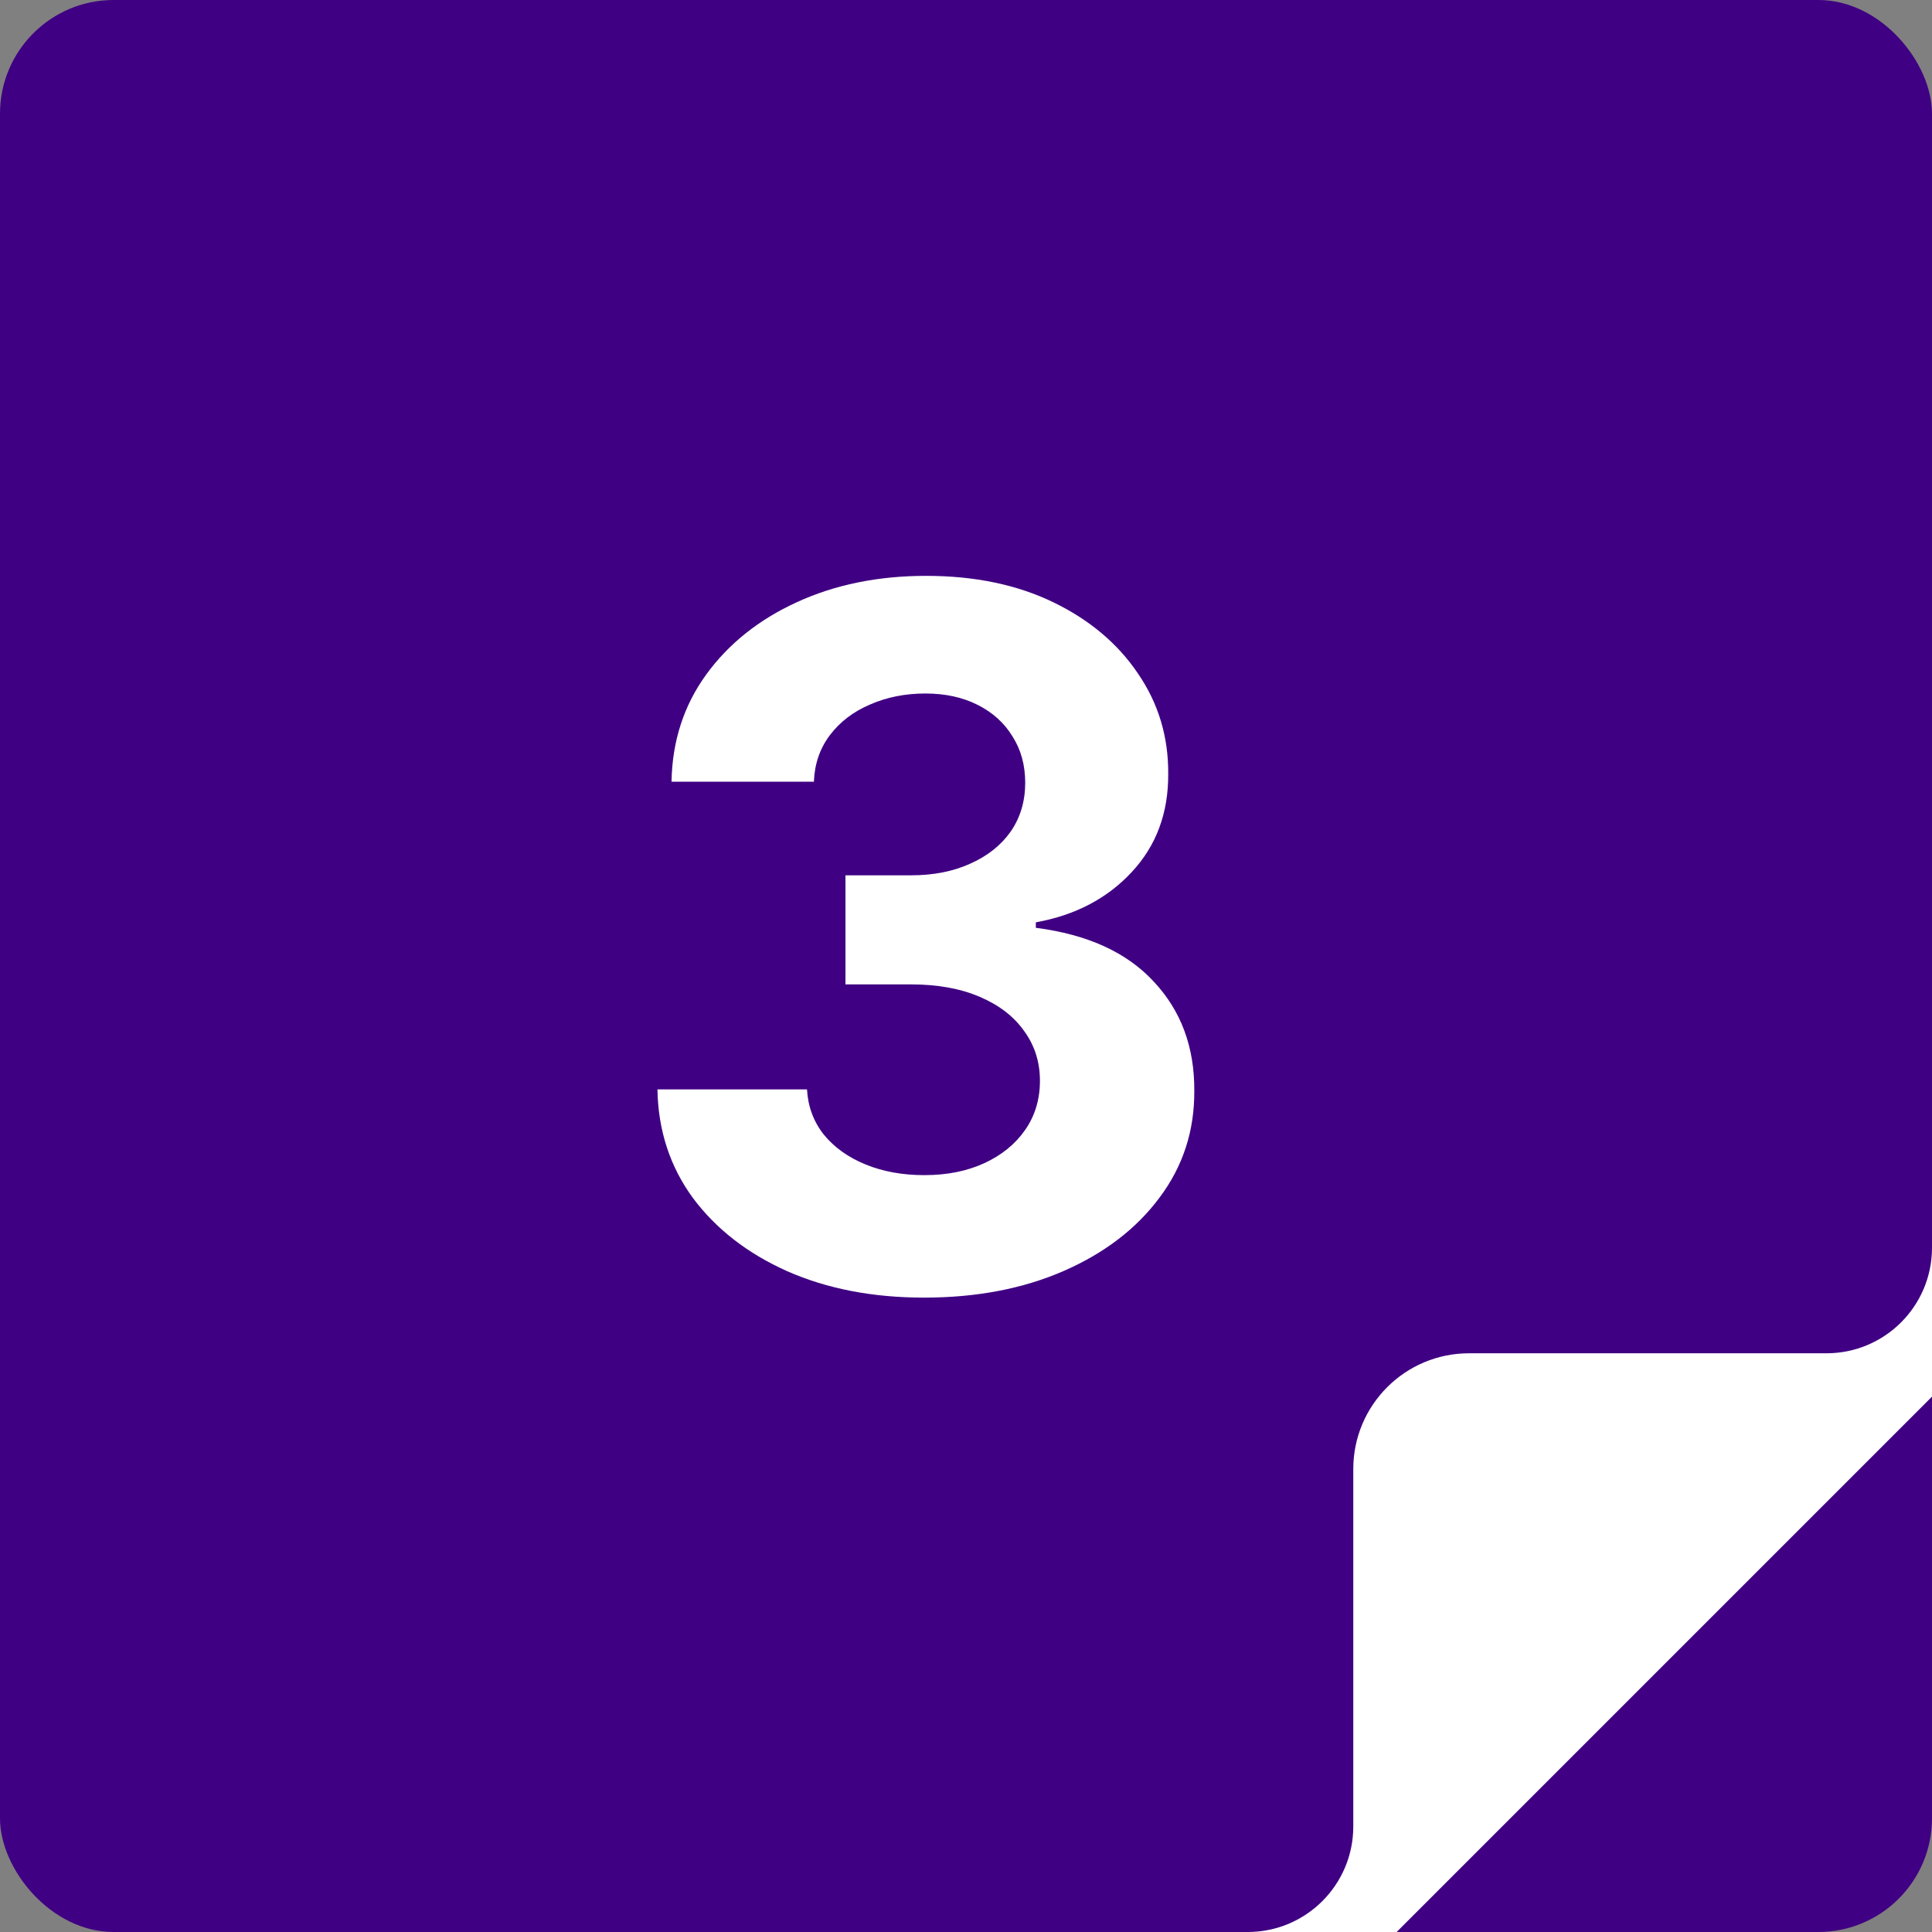
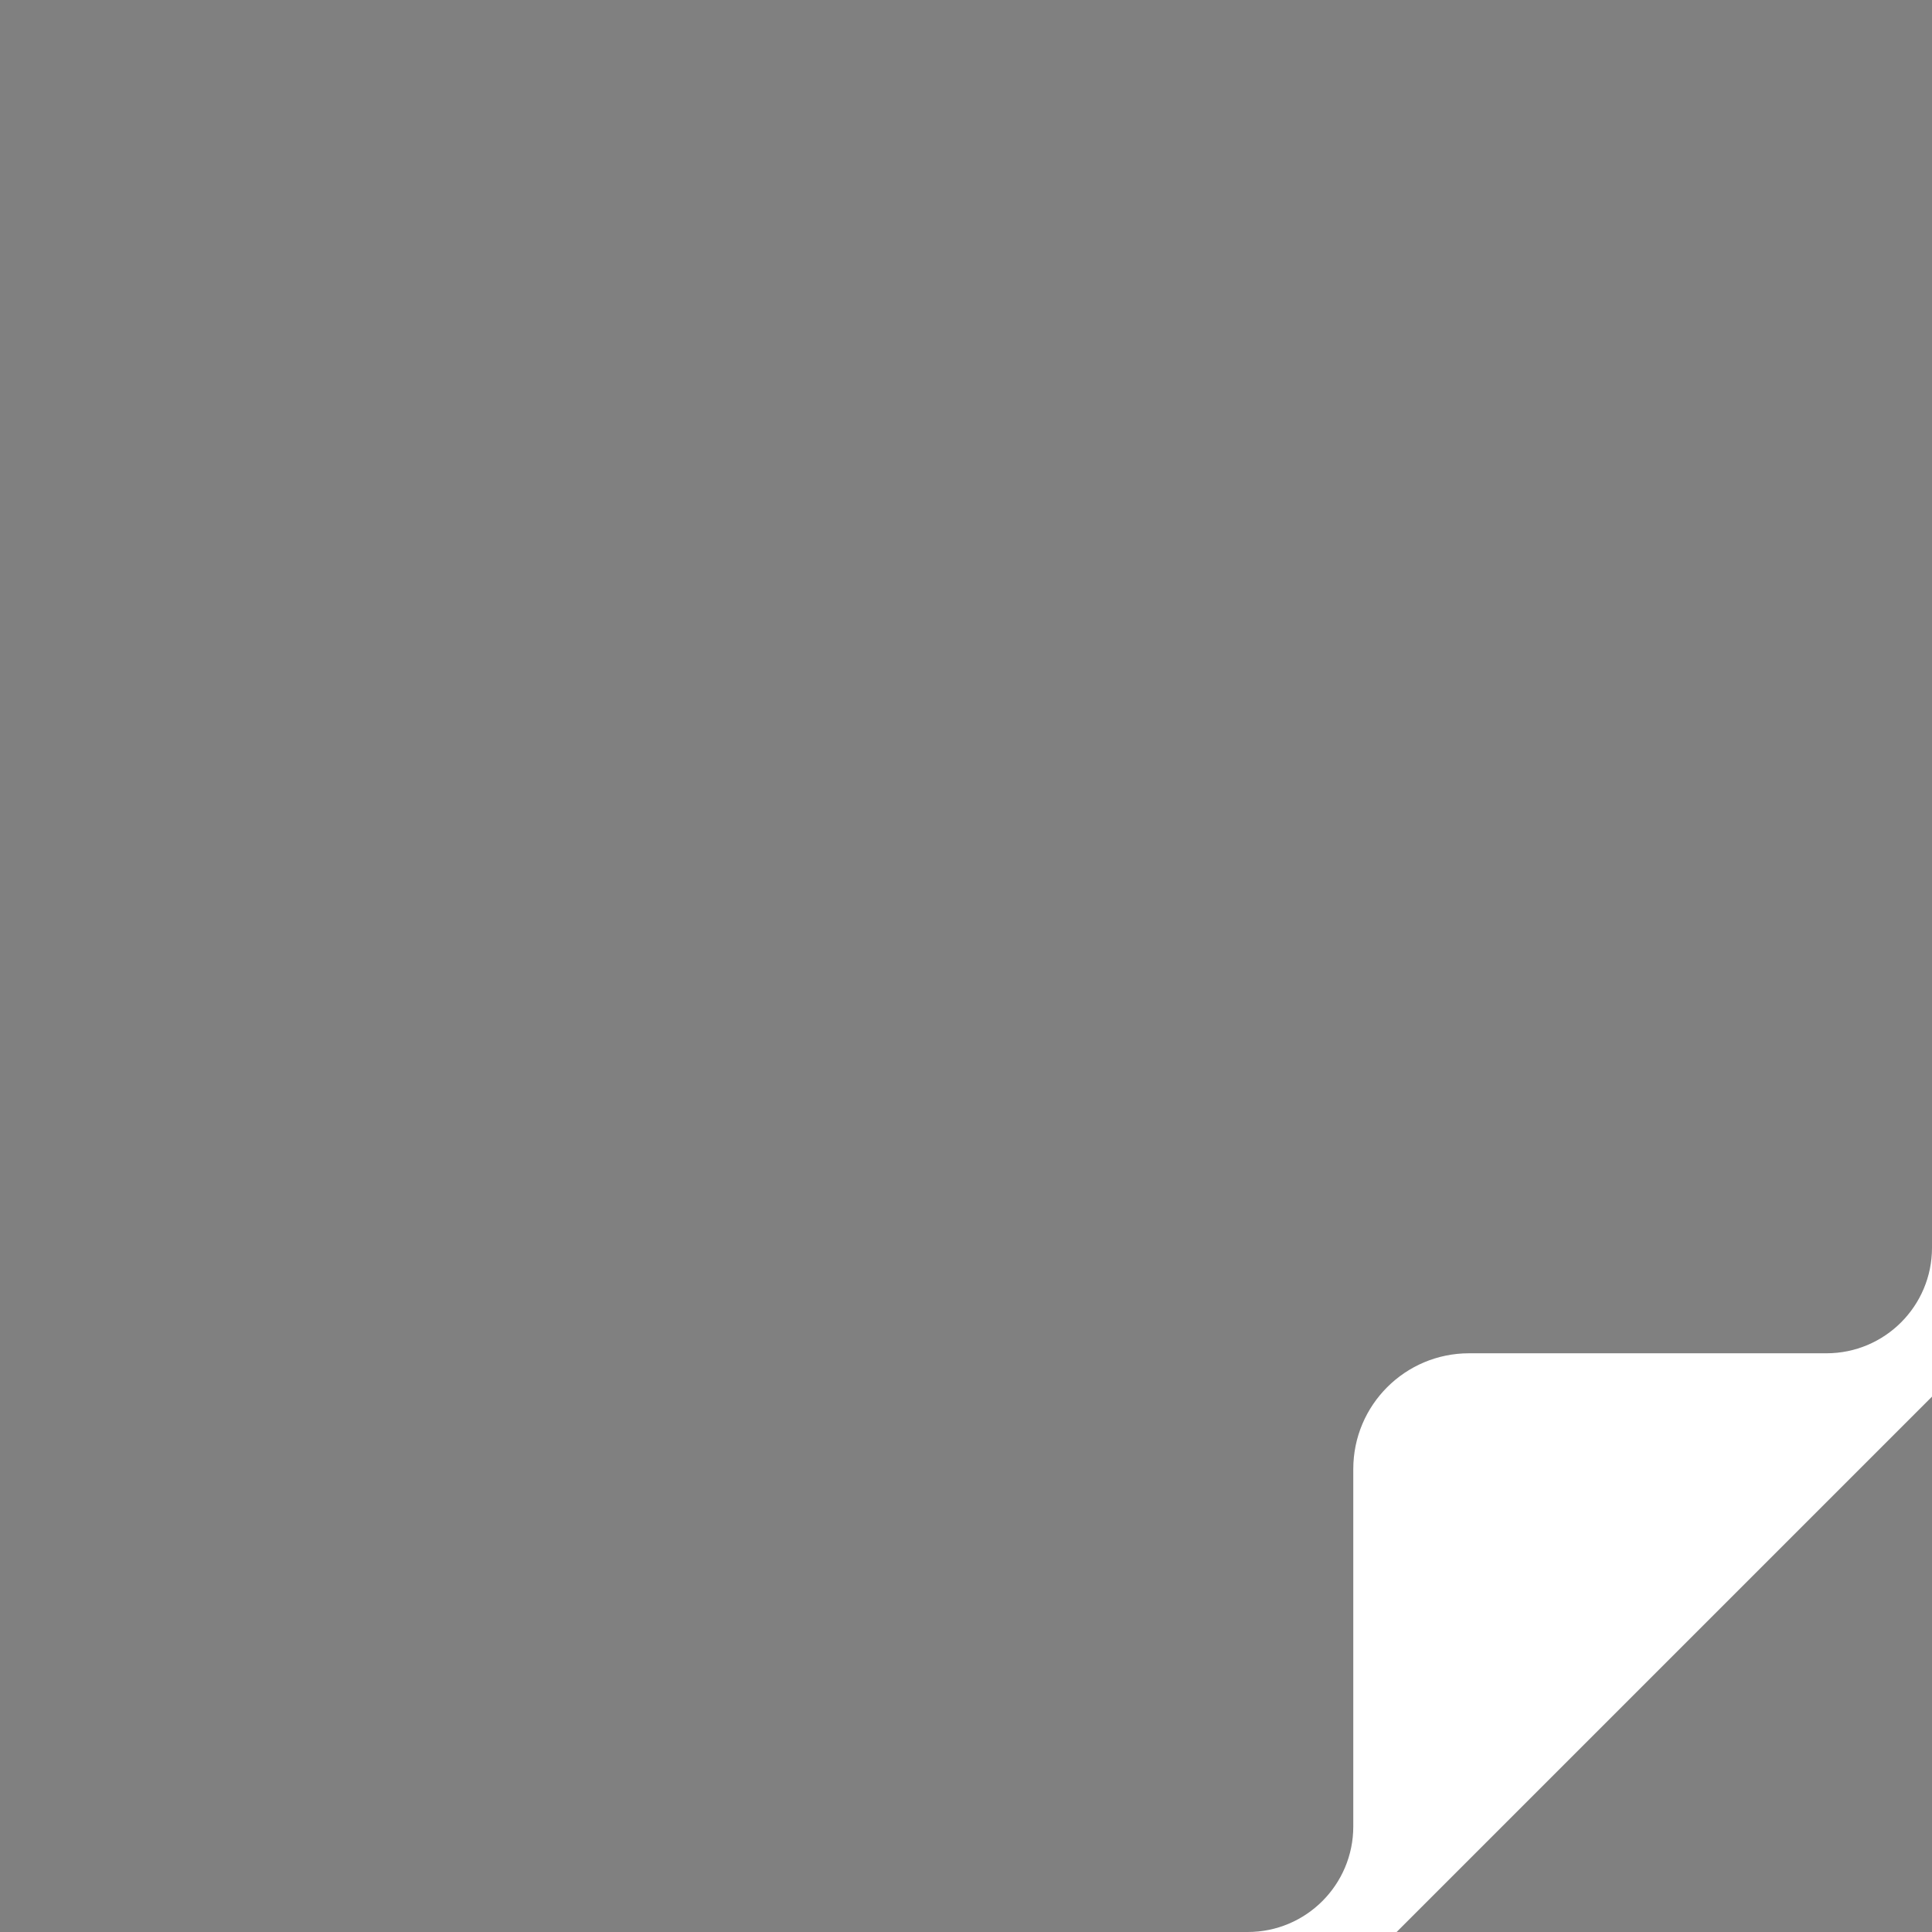
<svg xmlns="http://www.w3.org/2000/svg" width="48" height="48" viewBox="0 0 48 48" fill="none">
  <rect x="0" y="0" width="48" height="48" fill="#808080" stroke="none" />
-   <rect width="48" height="48" rx="2.824" fill="#400083" />
-   <path fill-rule="evenodd" clip-rule="evenodd" d="M48 31V33.622H45.378C46.826 33.622 48 32.448 48 31ZM36.498 33.622C34.91 33.622 33.622 34.909 33.622 36.498V48H34.699L48 34.699V33.622H36.498ZM33.622 48V45.378C33.622 46.826 32.448 48 31 48H33.622Z" fill="white" />
-   <path d="M22.956 32.239C21.684 32.239 20.55 32.02 19.556 31.582C18.567 31.139 17.786 30.531 17.212 29.759C16.644 28.98 16.351 28.082 16.334 27.065H20.05C20.073 27.491 20.212 27.866 20.468 28.19C20.729 28.509 21.076 28.756 21.508 28.932C21.939 29.108 22.425 29.196 22.965 29.196C23.527 29.196 24.024 29.097 24.456 28.898C24.888 28.699 25.226 28.423 25.471 28.071C25.715 27.719 25.837 27.312 25.837 26.852C25.837 26.386 25.706 25.974 25.445 25.616C25.189 25.253 24.82 24.969 24.337 24.764C23.86 24.56 23.291 24.457 22.633 24.457H21.005V21.747H22.633C23.189 21.747 23.681 21.651 24.107 21.457C24.539 21.264 24.874 20.997 25.113 20.656C25.351 20.31 25.471 19.906 25.471 19.446C25.471 19.009 25.365 18.625 25.155 18.296C24.951 17.96 24.661 17.699 24.286 17.511C23.916 17.324 23.485 17.23 22.99 17.23C22.49 17.23 22.033 17.321 21.618 17.503C21.203 17.679 20.871 17.932 20.621 18.261C20.371 18.591 20.238 18.977 20.221 19.421H16.684C16.701 18.415 16.988 17.528 17.544 16.761C18.101 15.994 18.851 15.395 19.794 14.963C20.743 14.526 21.814 14.307 23.008 14.307C24.212 14.307 25.266 14.526 26.169 14.963C27.073 15.401 27.774 15.992 28.274 16.736C28.78 17.474 29.03 18.304 29.024 19.224C29.03 20.202 28.726 21.017 28.113 21.671C27.505 22.324 26.712 22.739 25.735 22.915V23.051C27.019 23.216 27.996 23.662 28.666 24.389C29.343 25.111 29.678 26.014 29.672 27.099C29.678 28.094 29.391 28.977 28.811 29.75C28.238 30.523 27.445 31.131 26.434 31.574C25.422 32.017 24.263 32.239 22.956 32.239Z" fill="white" />
+   <path fill-rule="evenodd" clip-rule="evenodd" d="M48 31V33.622H45.378C46.826 33.622 48 32.448 48 31ZM36.498 33.622C34.91 33.622 33.622 34.909 33.622 36.498V48H34.699L48 34.699V33.622ZM33.622 48V45.378C33.622 46.826 32.448 48 31 48H33.622Z" fill="white" />
</svg>